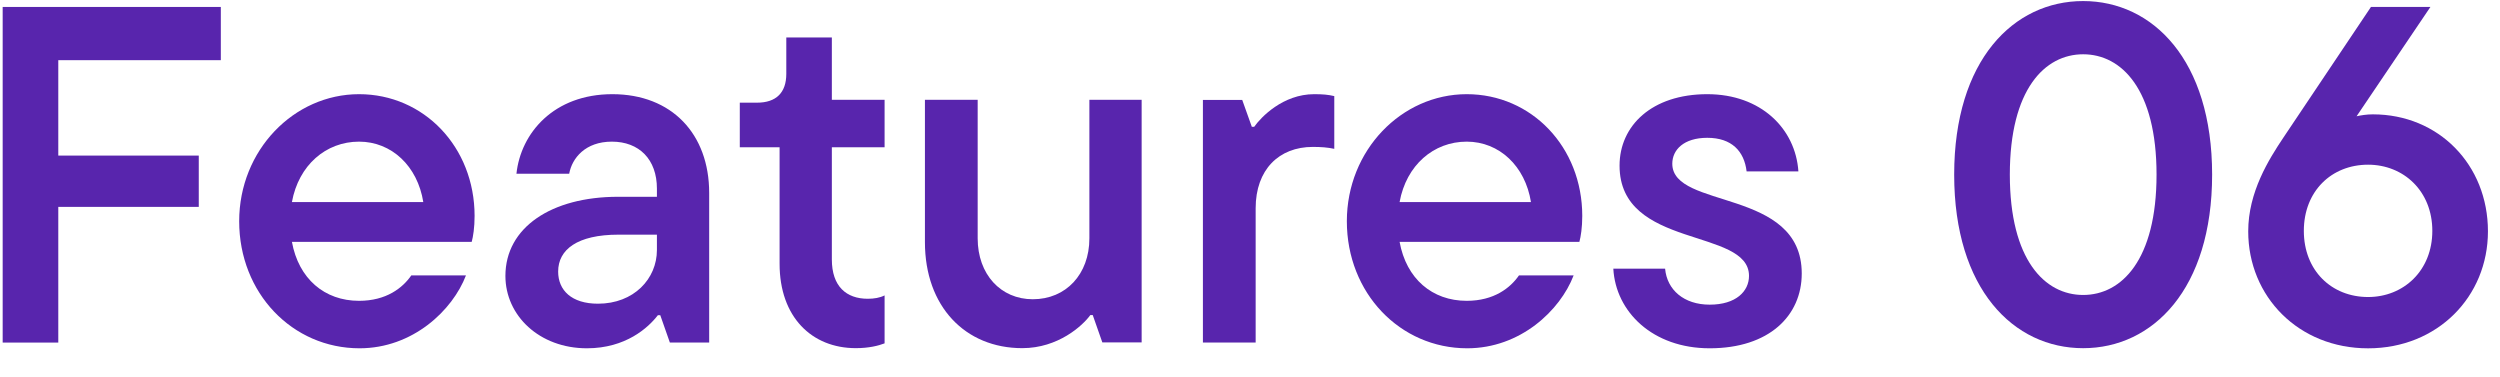
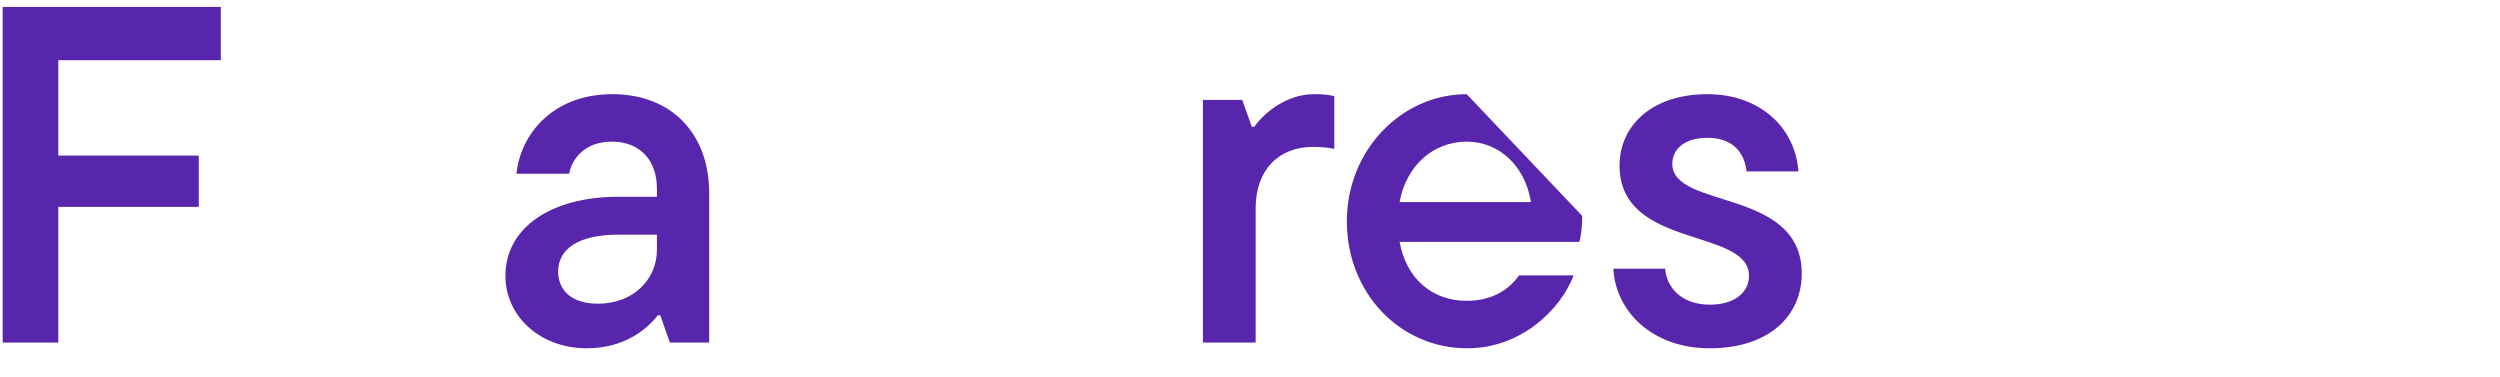
<svg xmlns="http://www.w3.org/2000/svg" width="73" height="11" viewBox="0 0 73 11" fill="none">
-   <path d="M69.288 3.339C71.206 3.339 72.648 4.809 72.648 6.755C72.648 8.659 71.178 10.171 69.148 10.171C67.118 10.171 65.648 8.659 65.648 6.755C65.648 5.607 66.25 4.655 66.67 4.025L69.232 0.203H70.968L68.812 3.395C68.938 3.367 69.106 3.339 69.288 3.339ZM69.148 8.673C70.184 8.673 71.024 7.903 71.024 6.741C71.024 5.579 70.184 4.809 69.148 4.809C68.084 4.809 67.272 5.579 67.272 6.741C67.272 7.903 68.084 8.673 69.148 8.673Z" fill="#5825AD" />
-   <path d="M60.828 10.167C58.798 10.167 57.062 8.445 57.062 5.099C57.062 1.753 58.798 0.031 60.828 0.031C62.858 0.031 64.594 1.753 64.594 5.099C64.594 8.445 62.858 10.167 60.828 10.167ZM60.828 8.613C61.949 8.613 62.971 7.591 62.971 5.099C62.971 2.607 61.949 1.585 60.828 1.585C59.709 1.585 58.687 2.607 58.687 5.099C58.687 7.591 59.709 8.613 60.828 8.613Z" fill="#5825AD" />
  <path d="M49.923 10.17C48.257 10.17 47.179 9.106 47.109 7.846H48.621C48.677 8.462 49.167 8.896 49.923 8.896C50.693 8.896 51.071 8.504 51.071 8.056C51.071 6.642 47.291 7.286 47.291 4.836C47.291 3.674 48.229 2.75 49.853 2.75C51.421 2.75 52.429 3.758 52.513 5.004H51.001C50.931 4.416 50.567 4.024 49.853 4.024C49.167 4.024 48.831 4.374 48.831 4.78C48.831 6.124 52.611 5.48 52.611 7.986C52.611 9.218 51.659 10.17 49.923 10.17Z" fill="#5825AD" />
-   <path d="M46.202 6.306C46.202 6.642 46.16 6.908 46.118 7.062H40.868C41.064 8.14 41.82 8.784 42.828 8.784C43.626 8.784 44.102 8.406 44.354 8.042H45.95C45.558 9.064 44.396 10.17 42.842 10.17C40.882 10.17 39.328 8.56 39.328 6.46C39.328 4.388 40.924 2.75 42.828 2.75C44.718 2.75 46.202 4.29 46.202 6.306ZM42.828 4.136C41.862 4.136 41.064 4.822 40.868 5.9H44.704C44.536 4.85 43.78 4.136 42.828 4.136Z" fill="#5825AD" />
+   <path d="M46.202 6.306C46.202 6.642 46.16 6.908 46.118 7.062H40.868C41.064 8.14 41.82 8.784 42.828 8.784C43.626 8.784 44.102 8.406 44.354 8.042H45.95C45.558 9.064 44.396 10.17 42.842 10.17C40.882 10.17 39.328 8.56 39.328 6.46C39.328 4.388 40.924 2.75 42.828 2.75ZM42.828 4.136C41.862 4.136 41.064 4.822 40.868 5.9H44.704C44.536 4.85 43.78 4.136 42.828 4.136Z" fill="#5825AD" />
  <path d="M36.665 10.002H35.125V2.918H36.273L36.553 3.702H36.623C36.819 3.422 37.463 2.75 38.373 2.75C38.625 2.75 38.779 2.764 38.961 2.806V4.346C38.765 4.304 38.583 4.29 38.331 4.29C37.351 4.29 36.665 4.948 36.665 6.082V10.002Z" fill="#5825AD" />
-   <path d="M29.85 10.166C28.184 10.166 27.008 8.948 27.008 7.072V2.914H28.548V6.96C28.548 8.01 29.22 8.738 30.158 8.738C31.124 8.738 31.81 8.01 31.81 6.96V2.914H33.336V9.998H32.188L31.908 9.2H31.838C31.614 9.508 30.9 10.166 29.85 10.166Z" fill="#5825AD" />
-   <path d="M24.99 10.166C23.702 10.166 22.764 9.256 22.764 7.702V4.3H21.602V2.998H22.106C22.666 2.998 22.96 2.704 22.96 2.158V1.094H24.29V2.914H25.83V4.3H24.29V7.576C24.29 8.36 24.71 8.724 25.34 8.724C25.522 8.724 25.69 8.696 25.83 8.626V10.026C25.648 10.096 25.368 10.166 24.99 10.166Z" fill="#5825AD" />
  <path d="M17.88 2.75C19.616 2.75 20.708 3.912 20.708 5.634V10.002H19.56L19.28 9.204H19.21C18.93 9.568 18.272 10.17 17.138 10.17C15.752 10.17 14.758 9.218 14.758 8.056C14.758 6.642 16.102 5.746 18.048 5.746H19.182V5.508C19.182 4.654 18.664 4.136 17.866 4.136C17.096 4.136 16.704 4.612 16.62 5.074H15.08C15.206 3.884 16.172 2.75 17.88 2.75ZM17.46 8.868C18.51 8.868 19.182 8.14 19.182 7.3V6.852H18.062C16.858 6.852 16.298 7.286 16.298 7.93C16.298 8.476 16.69 8.868 17.46 8.868Z" fill="#5825AD" />
-   <path d="M13.858 6.306C13.858 6.642 13.816 6.908 13.774 7.062H8.524C8.72 8.14 9.476 8.784 10.484 8.784C11.282 8.784 11.758 8.406 12.01 8.042H13.606C13.214 9.064 12.052 10.17 10.498 10.17C8.538 10.17 6.984 8.56 6.984 6.46C6.984 4.388 8.58 2.75 10.484 2.75C12.374 2.75 13.858 4.29 13.858 6.306ZM10.484 4.136C9.518 4.136 8.72 4.822 8.524 5.9H12.36C12.192 4.85 11.436 4.136 10.484 4.136Z" fill="#5825AD" />
  <path d="M6.448 0.203V1.757H1.702V4.543H5.804V6.041H1.702V10.003H0.078V0.203H6.448Z" fill="#5825AD" />
</svg>